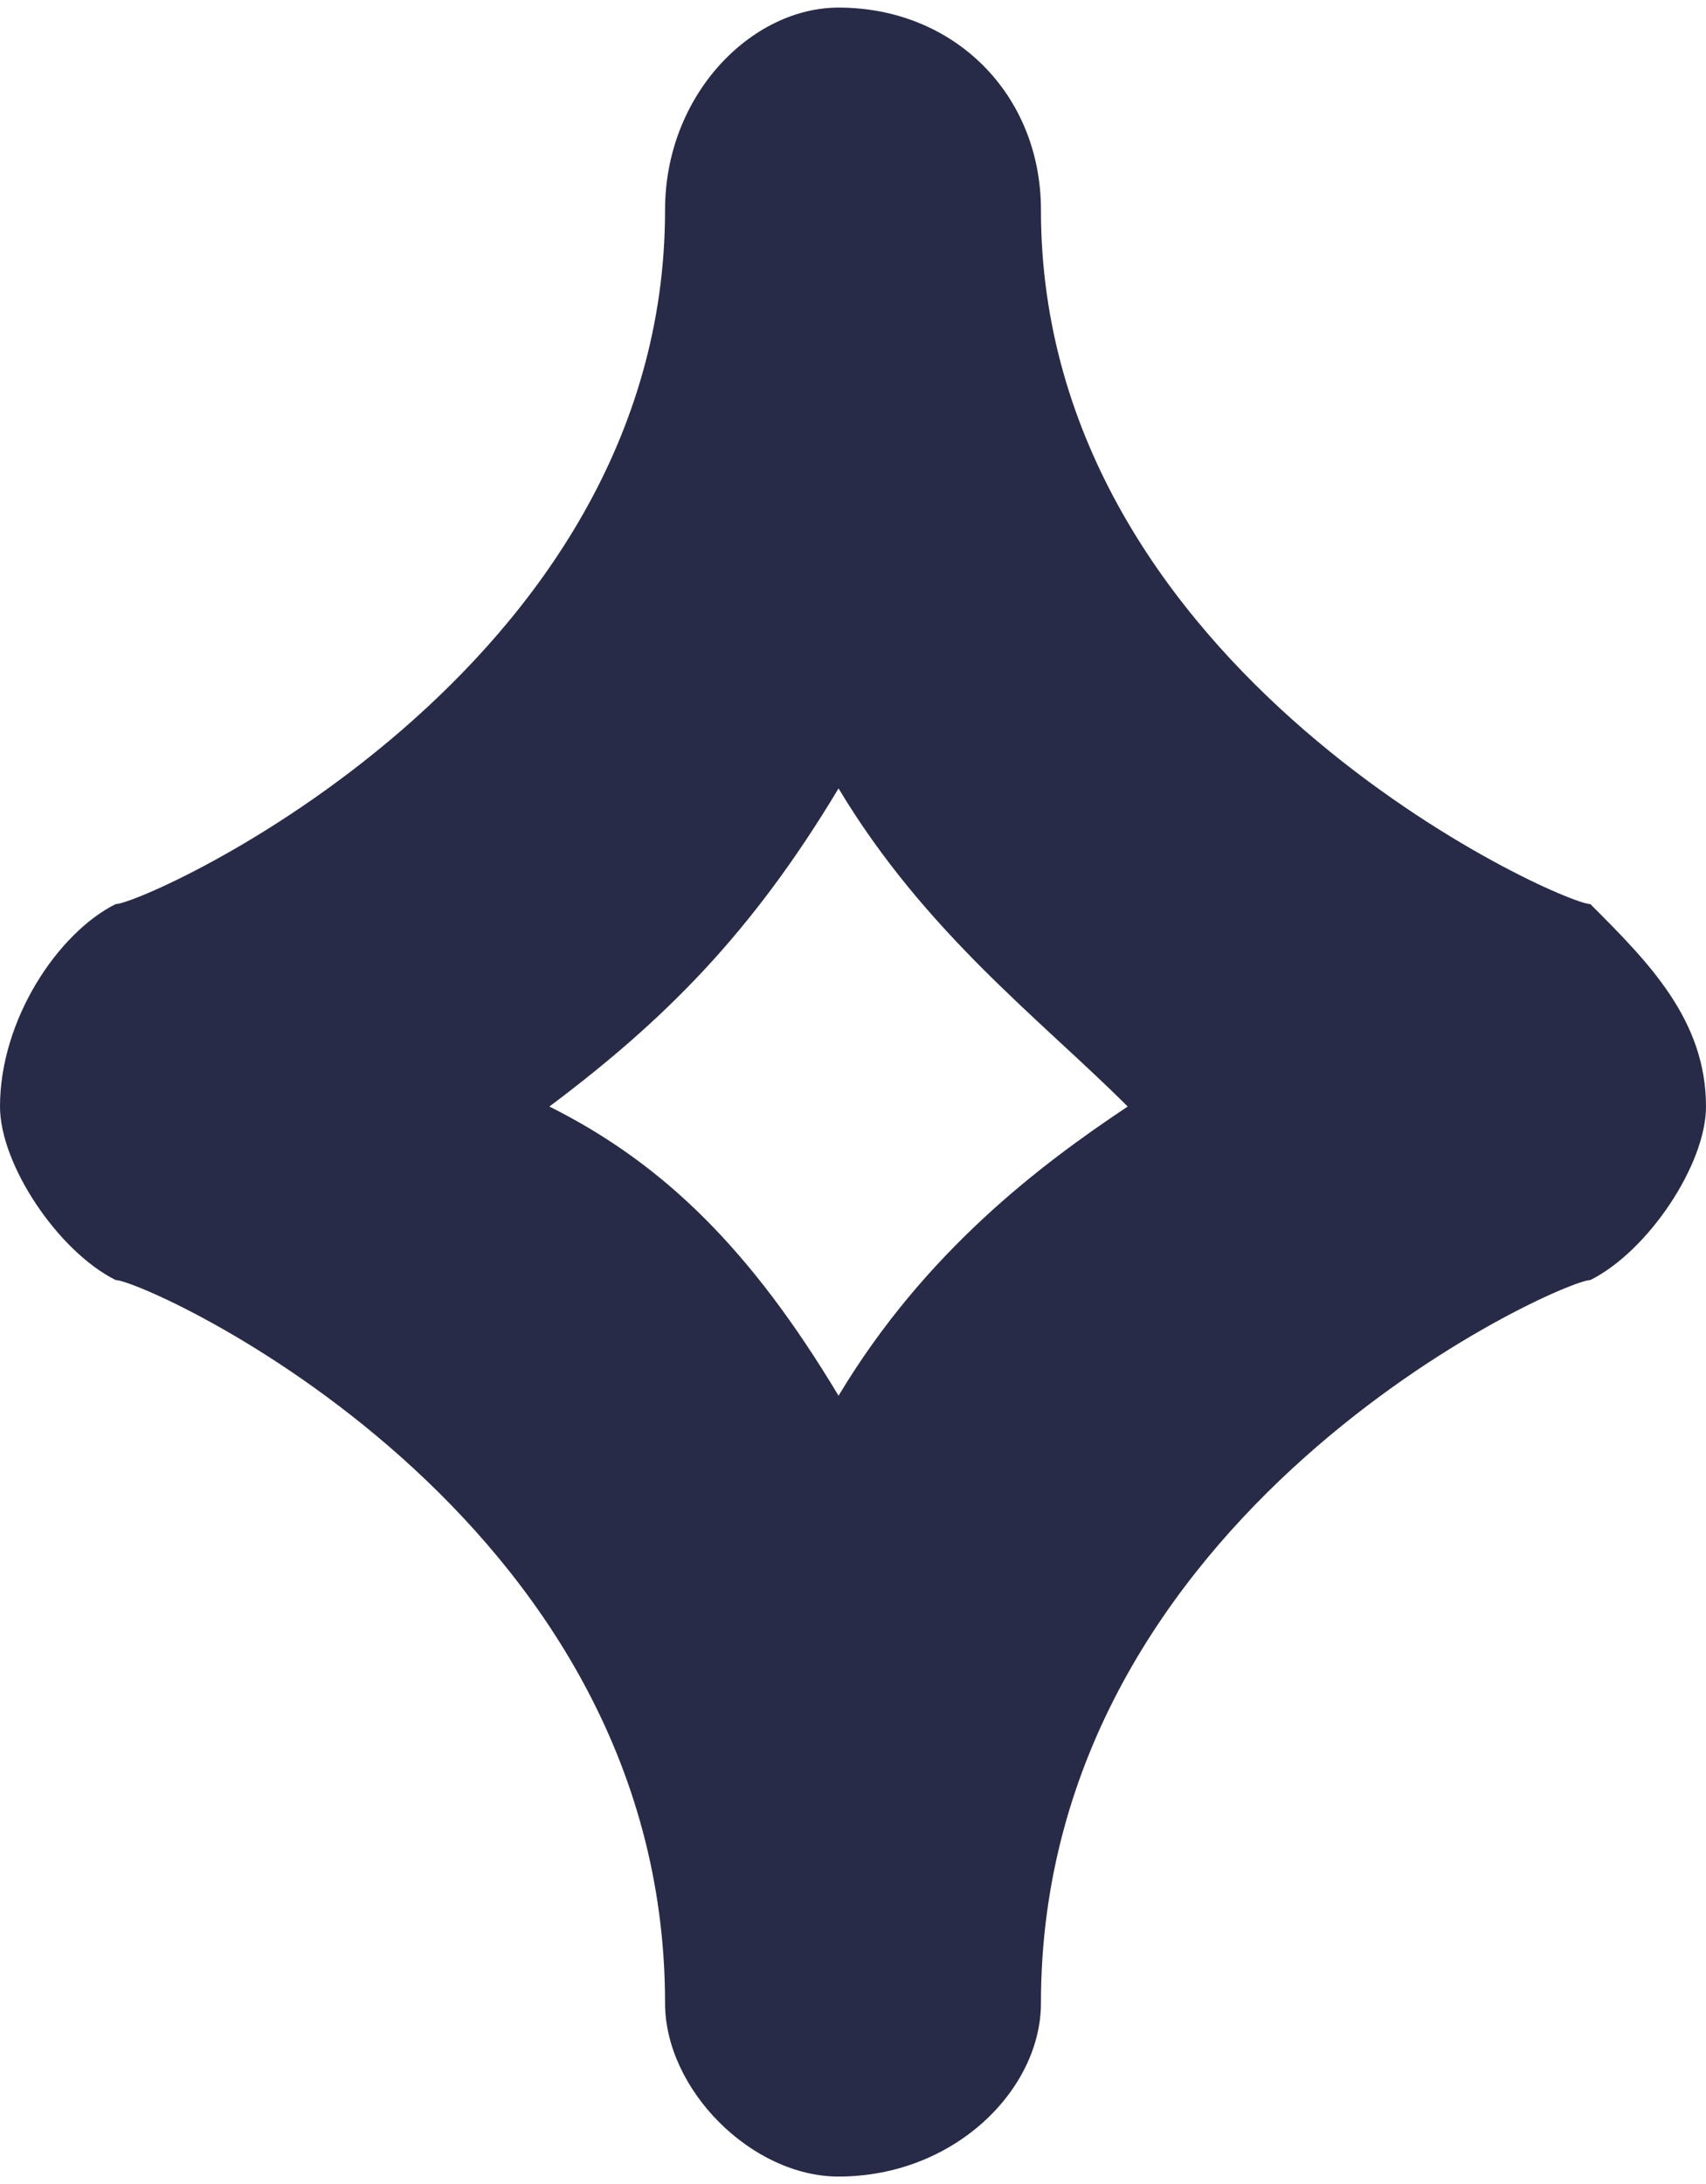
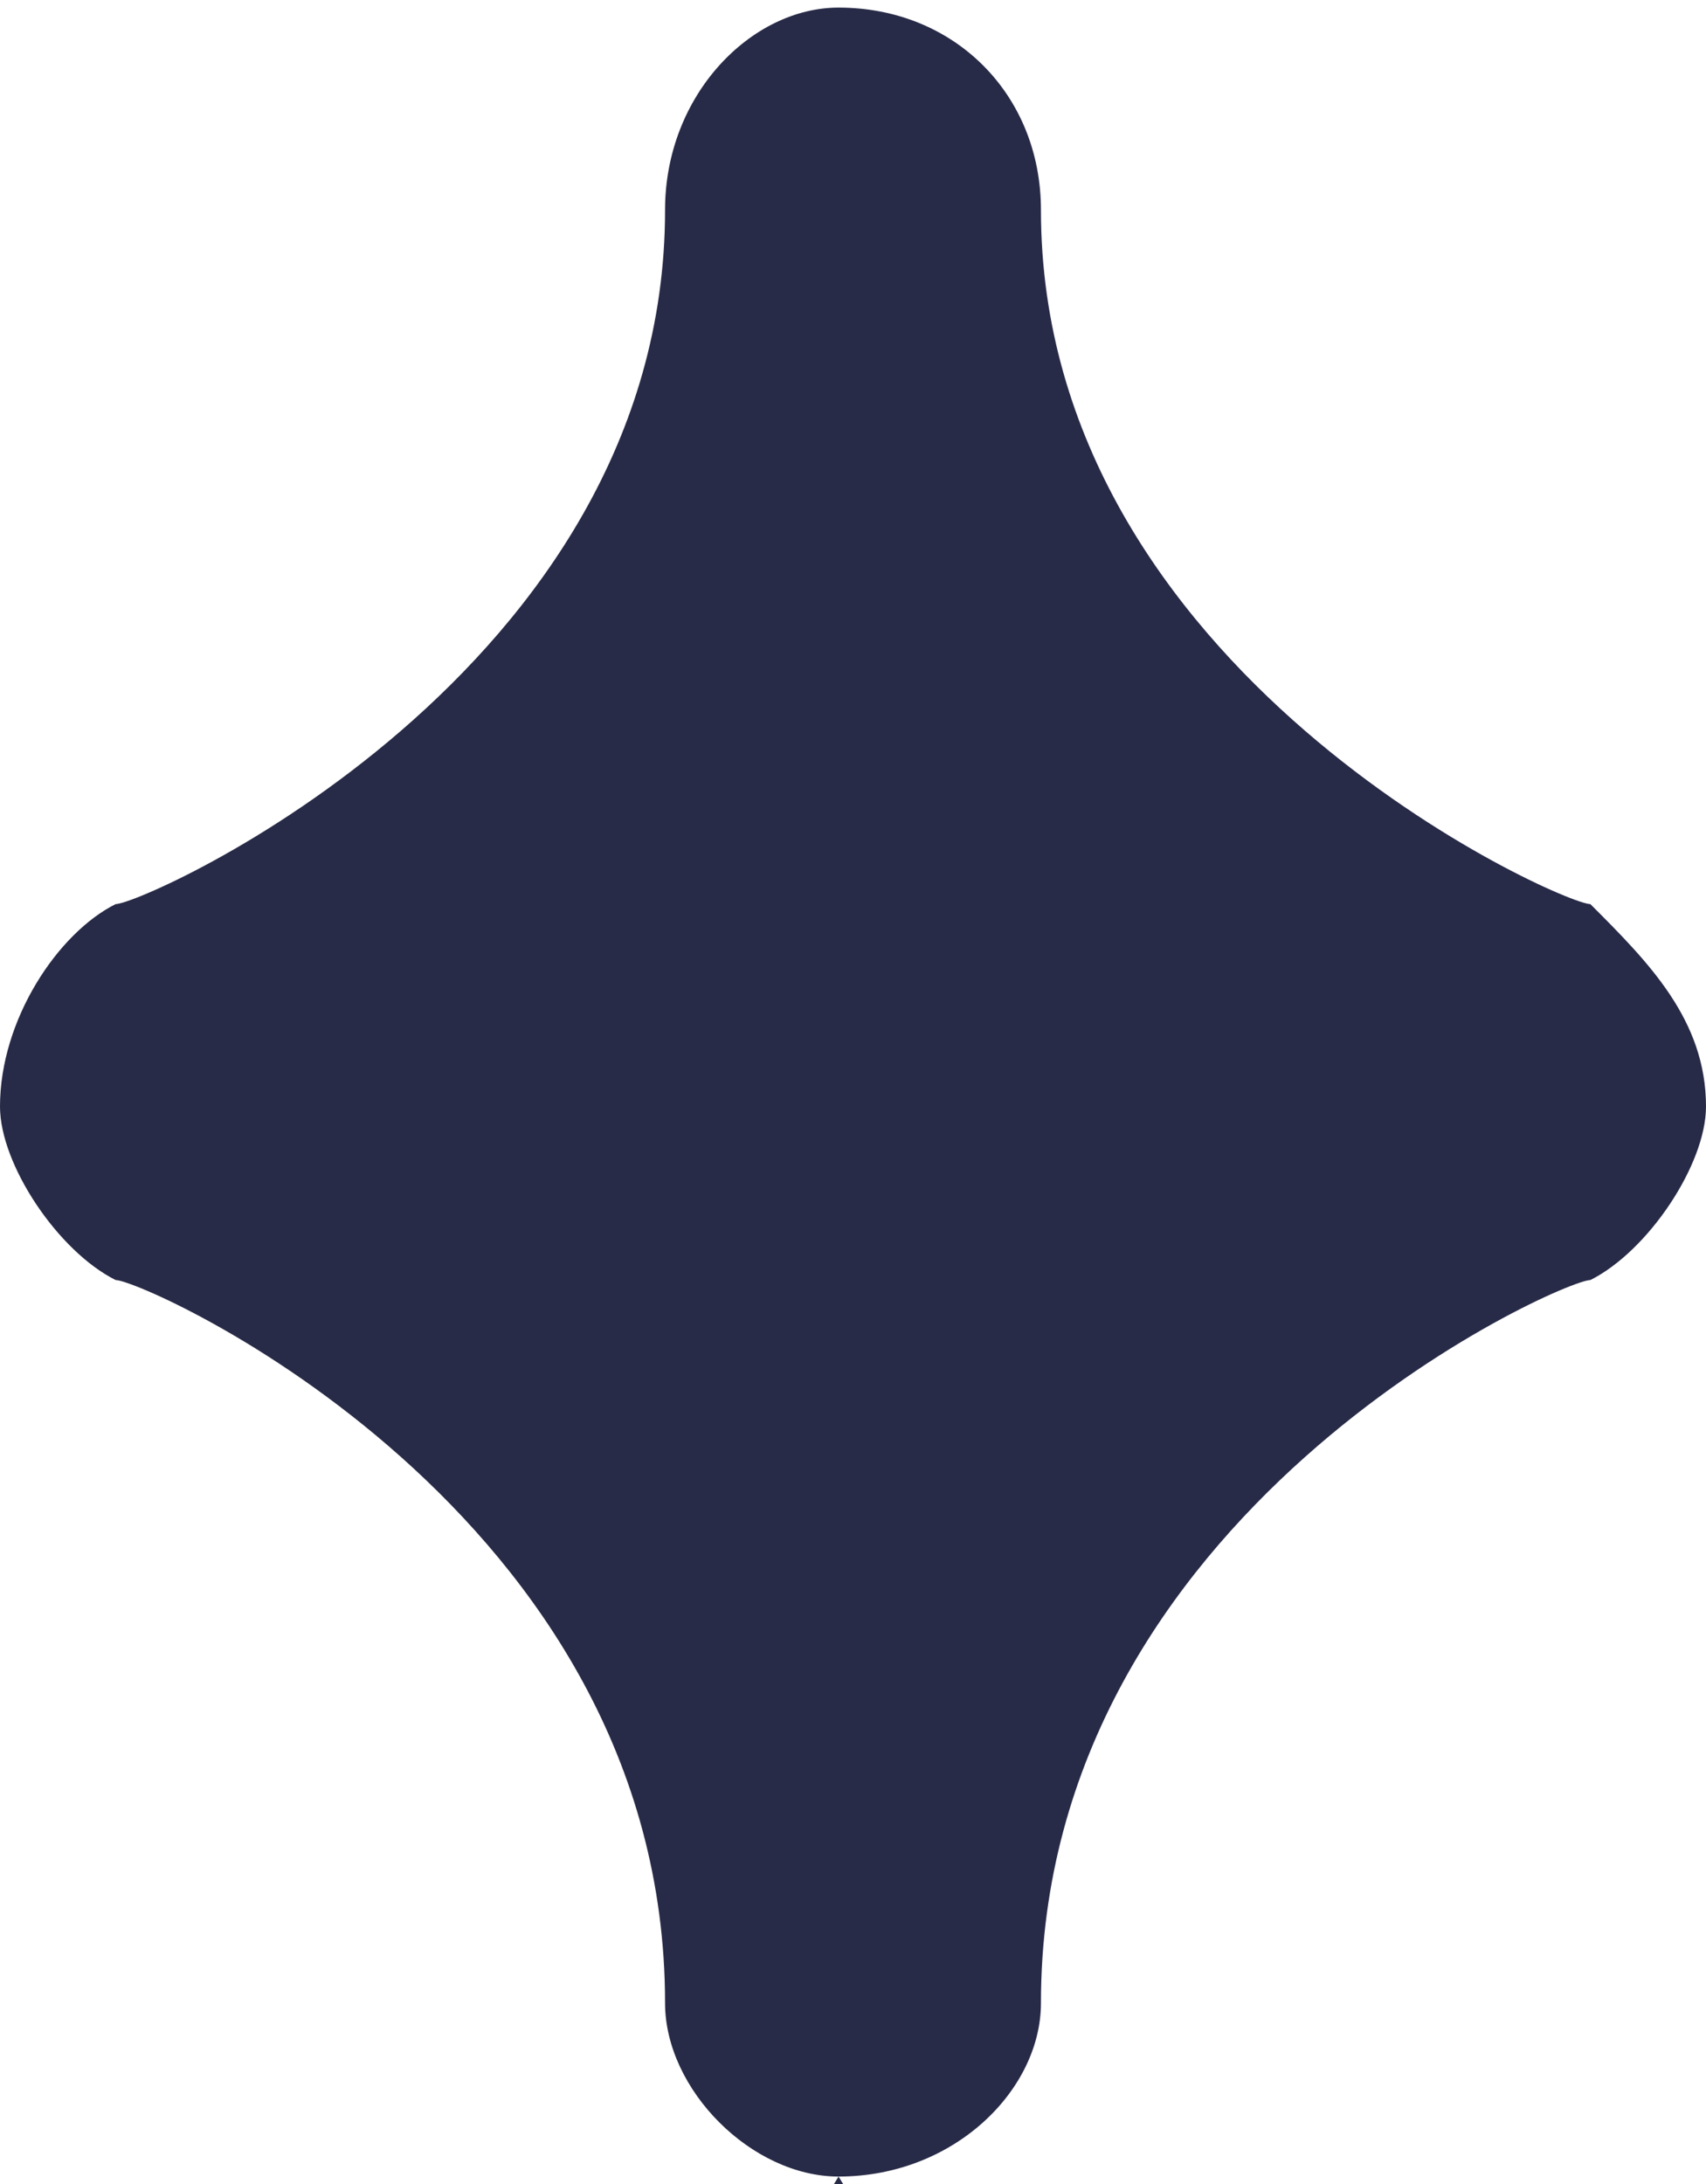
<svg xmlns="http://www.w3.org/2000/svg" xml:space="preserve" width="12.614mm" height="16.147mm" version="1.0" style="shape-rendering:geometricPrecision; text-rendering:geometricPrecision; image-rendering:optimizeQuality; fill-rule:evenodd; clip-rule:evenodd" viewBox="0 0 59 75">
  <defs>
    <style type="text/css"> .fil0 {fill:#282B47;fill-rule:nonzero} </style>
  </defs>
  <g id="Слой_x0020_1">
-     <path class="fil0" d="M29 75c-3,0 -6,-3 -6,-6 0,-17 -18,-25 -19,-25 -2,-1 -4,-4 -4,-6 0,-3 2,-6 4,-7 1,0 19,-8 19,-24 0,-4 3,-7 6,-7 4,0 7,3 7,7 0,16 18,24 19,24 2,2 4,4 4,7 0,2 -2,5 -4,6 -1,0 -19,8 -19,25 0,3 -3,6 -7,6zm0 -48c-3,5 -6,8 -10,11 4,2 7,5 10,10 3,-5 7,-8 10,-10 -3,-3 -7,-6 -10,-11z" />
+     <path class="fil0" d="M29 75c-3,0 -6,-3 -6,-6 0,-17 -18,-25 -19,-25 -2,-1 -4,-4 -4,-6 0,-3 2,-6 4,-7 1,0 19,-8 19,-24 0,-4 3,-7 6,-7 4,0 7,3 7,7 0,16 18,24 19,24 2,2 4,4 4,7 0,2 -2,5 -4,6 -1,0 -19,8 -19,25 0,3 -3,6 -7,6zc-3,5 -6,8 -10,11 4,2 7,5 10,10 3,-5 7,-8 10,-10 -3,-3 -7,-6 -10,-11z" />
  </g>
</svg>